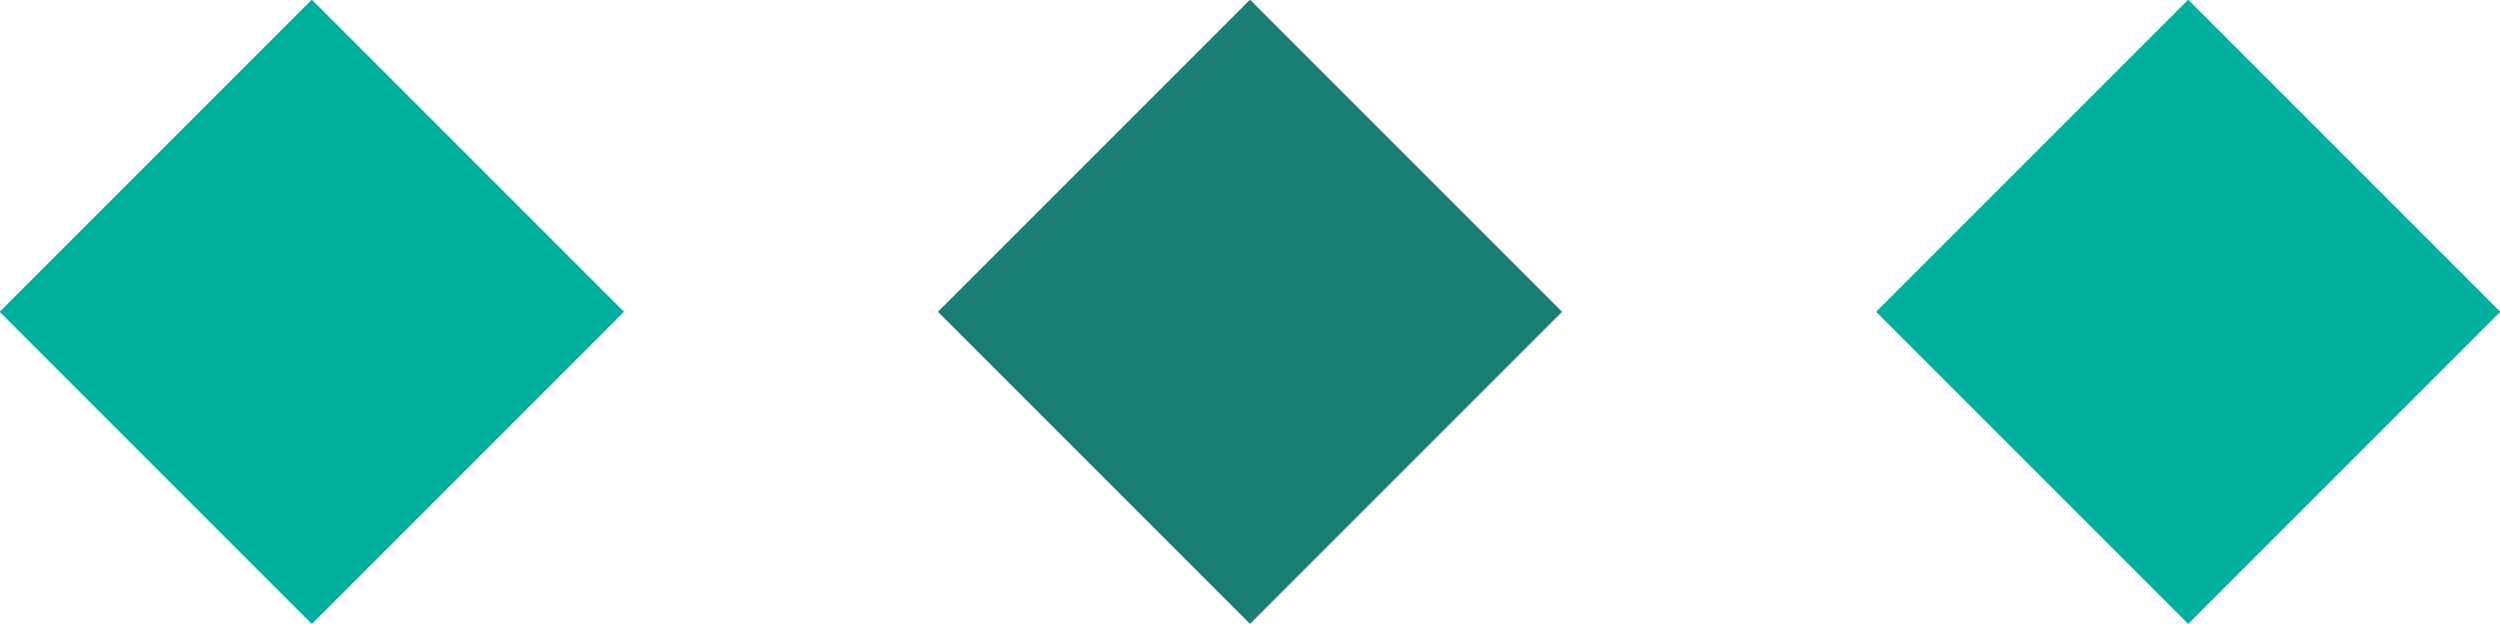
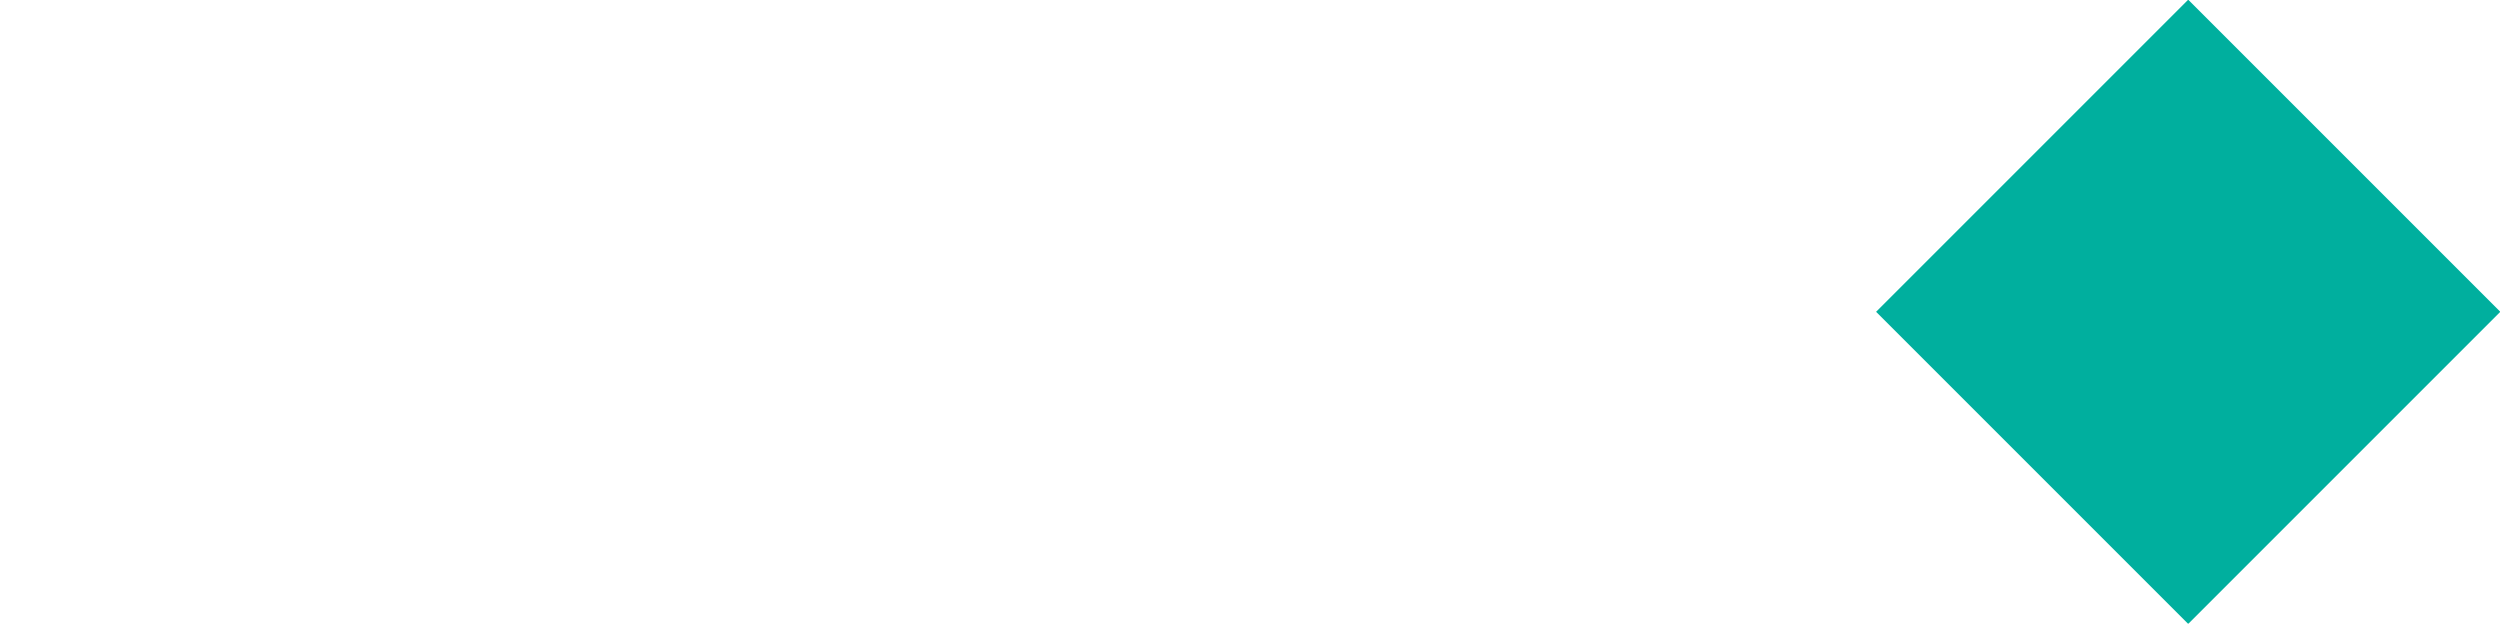
<svg xmlns="http://www.w3.org/2000/svg" id="deco__movie01.svg" width="79.94" height="19.94" viewBox="0 0 79.94 19.94">
  <defs>
    <style>
      .cls-1 {
        fill: #00af9e;
      }

      .cls-1, .cls-2 {
        fill-rule: evenodd;
      }

      .cls-2 {
        fill: #1b7e74;
      }
    </style>
  </defs>
  <path id="長方形_611" data-name="長方形 611" class="cls-1" d="M1738.02,5957l9.98-9.98,9.98,9.98-9.98,9.98Z" transform="translate(-1678.03 -5947.03)" />
-   <path id="長方形_611-2" data-name="長方形 611" class="cls-1" d="M1678.02,5957l9.98-9.98,9.98,9.98-9.98,9.98Z" transform="translate(-1678.03 -5947.03)" />
-   <path id="長方形_611-3" data-name="長方形 611" class="cls-2" d="M1708.02,5957l9.98-9.98,9.98,9.98-9.98,9.98Z" transform="translate(-1678.03 -5947.03)" />
</svg>